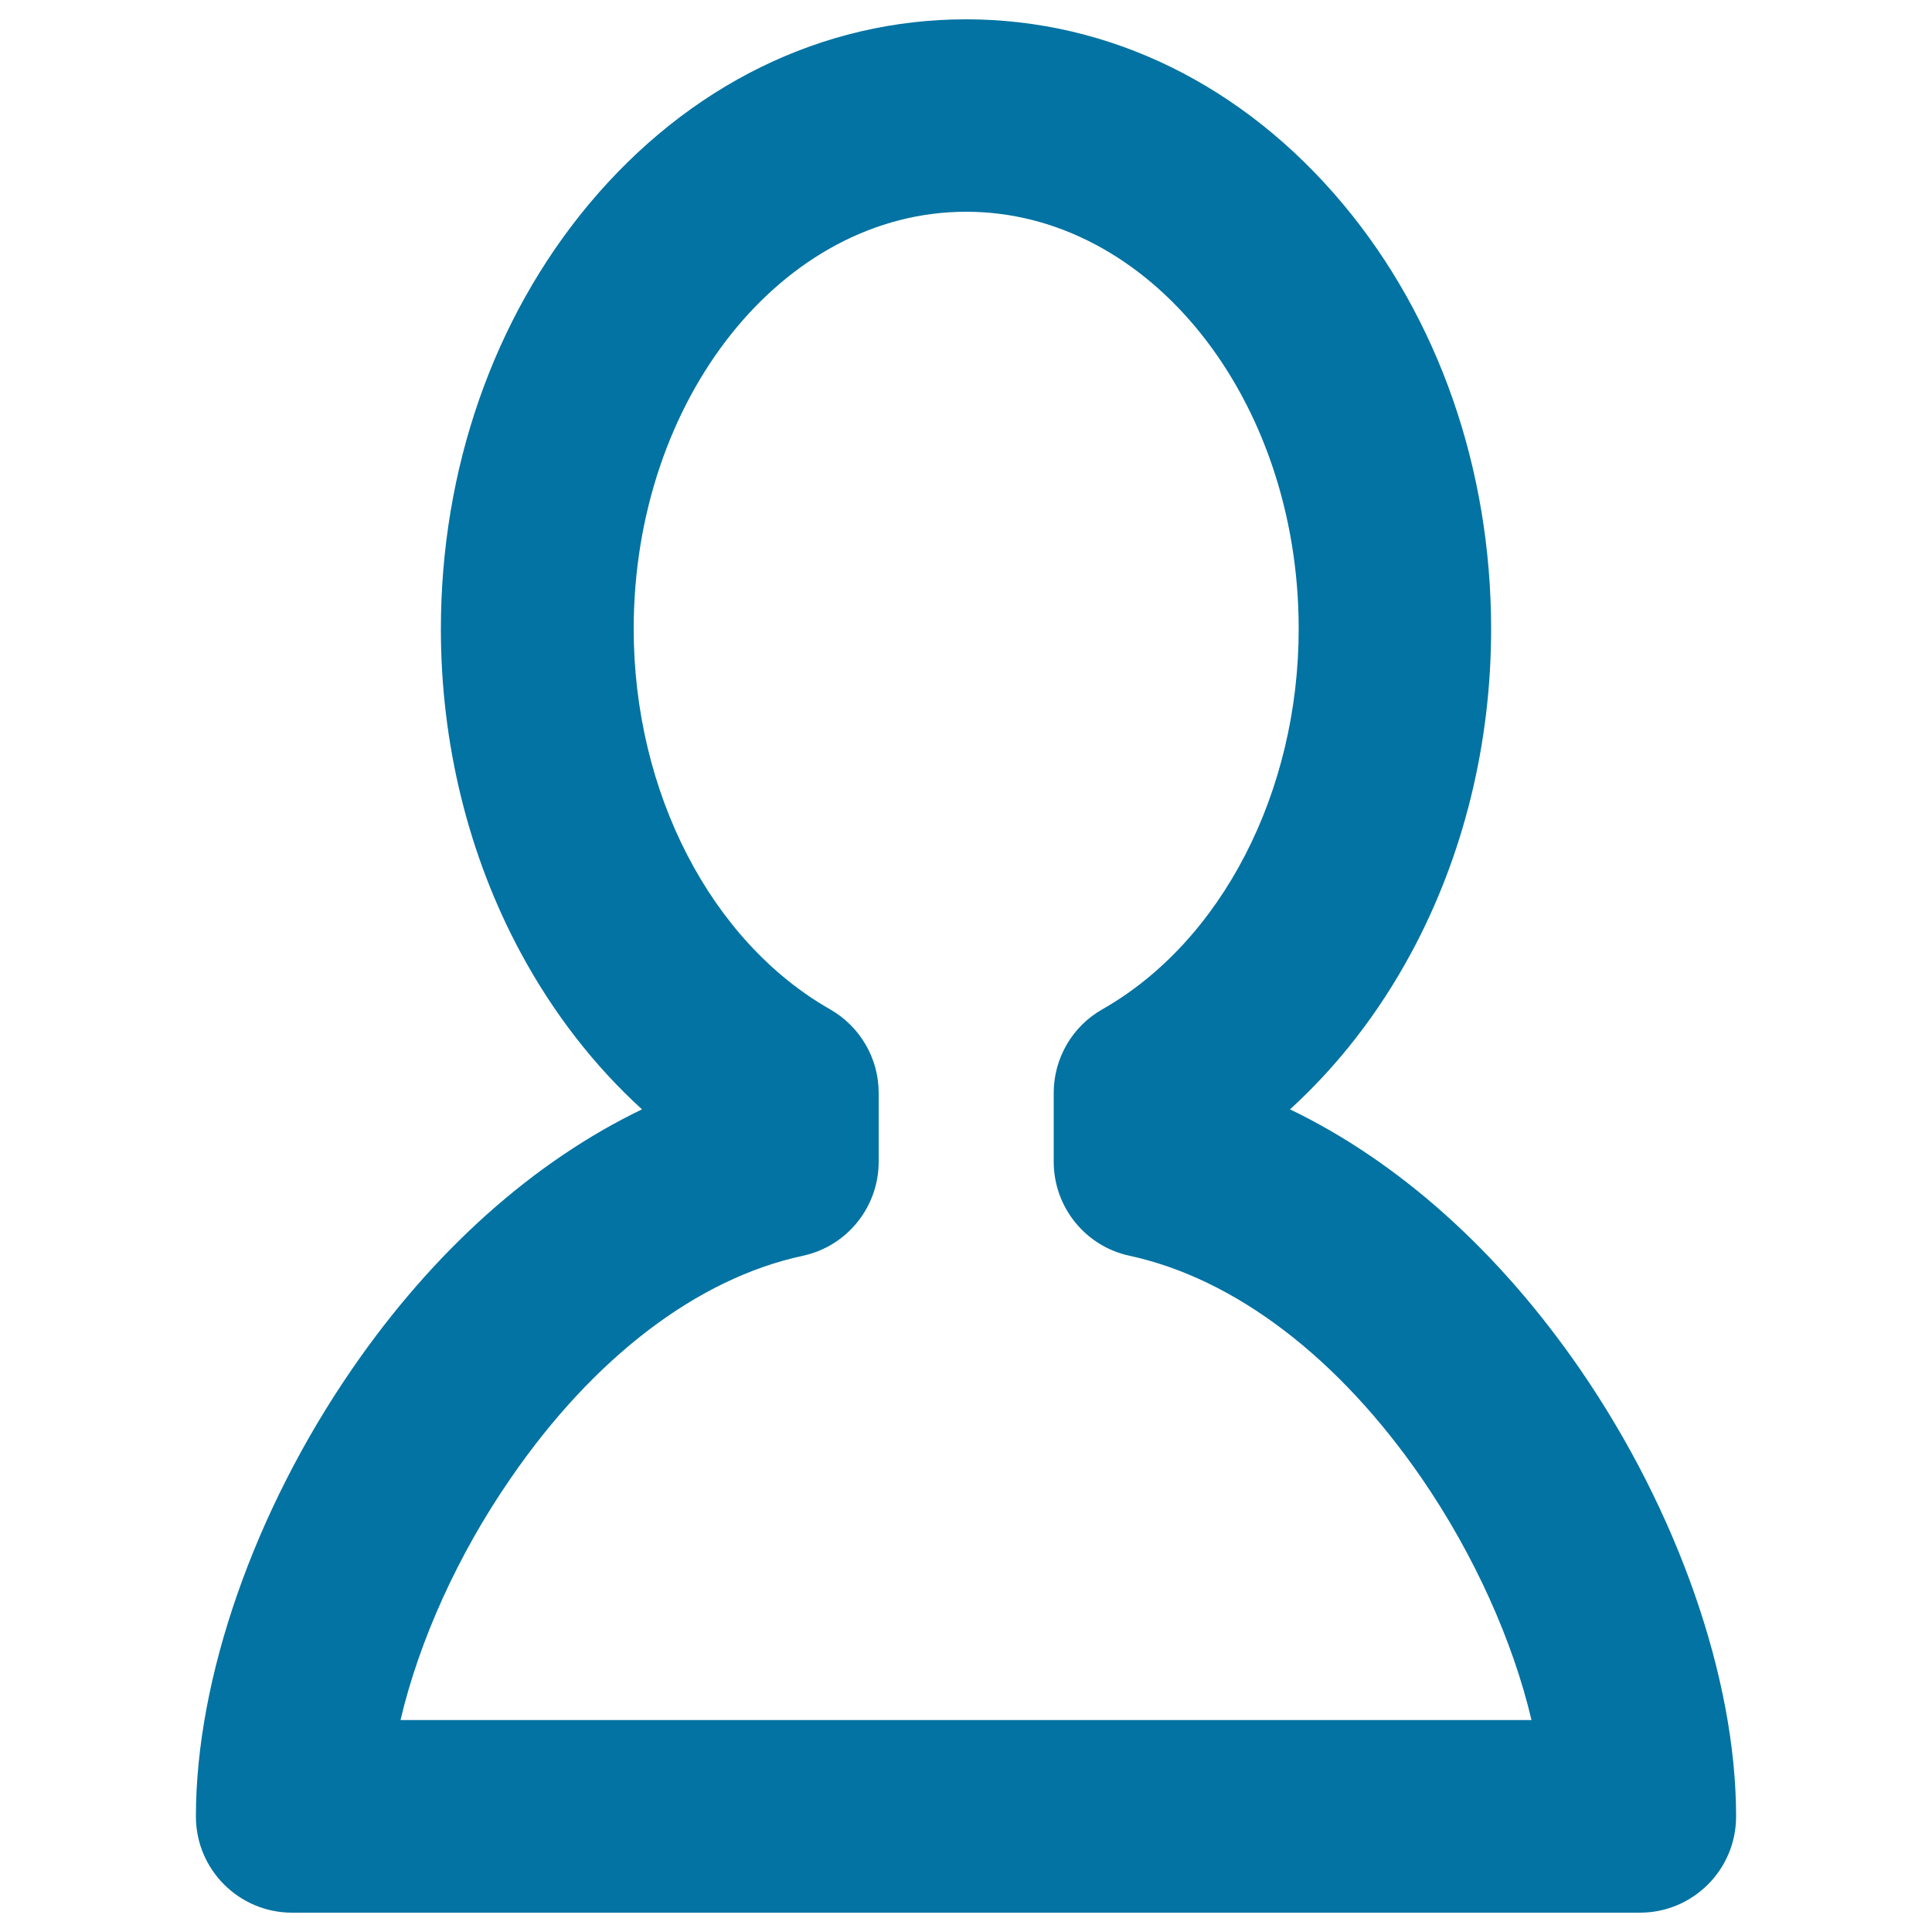
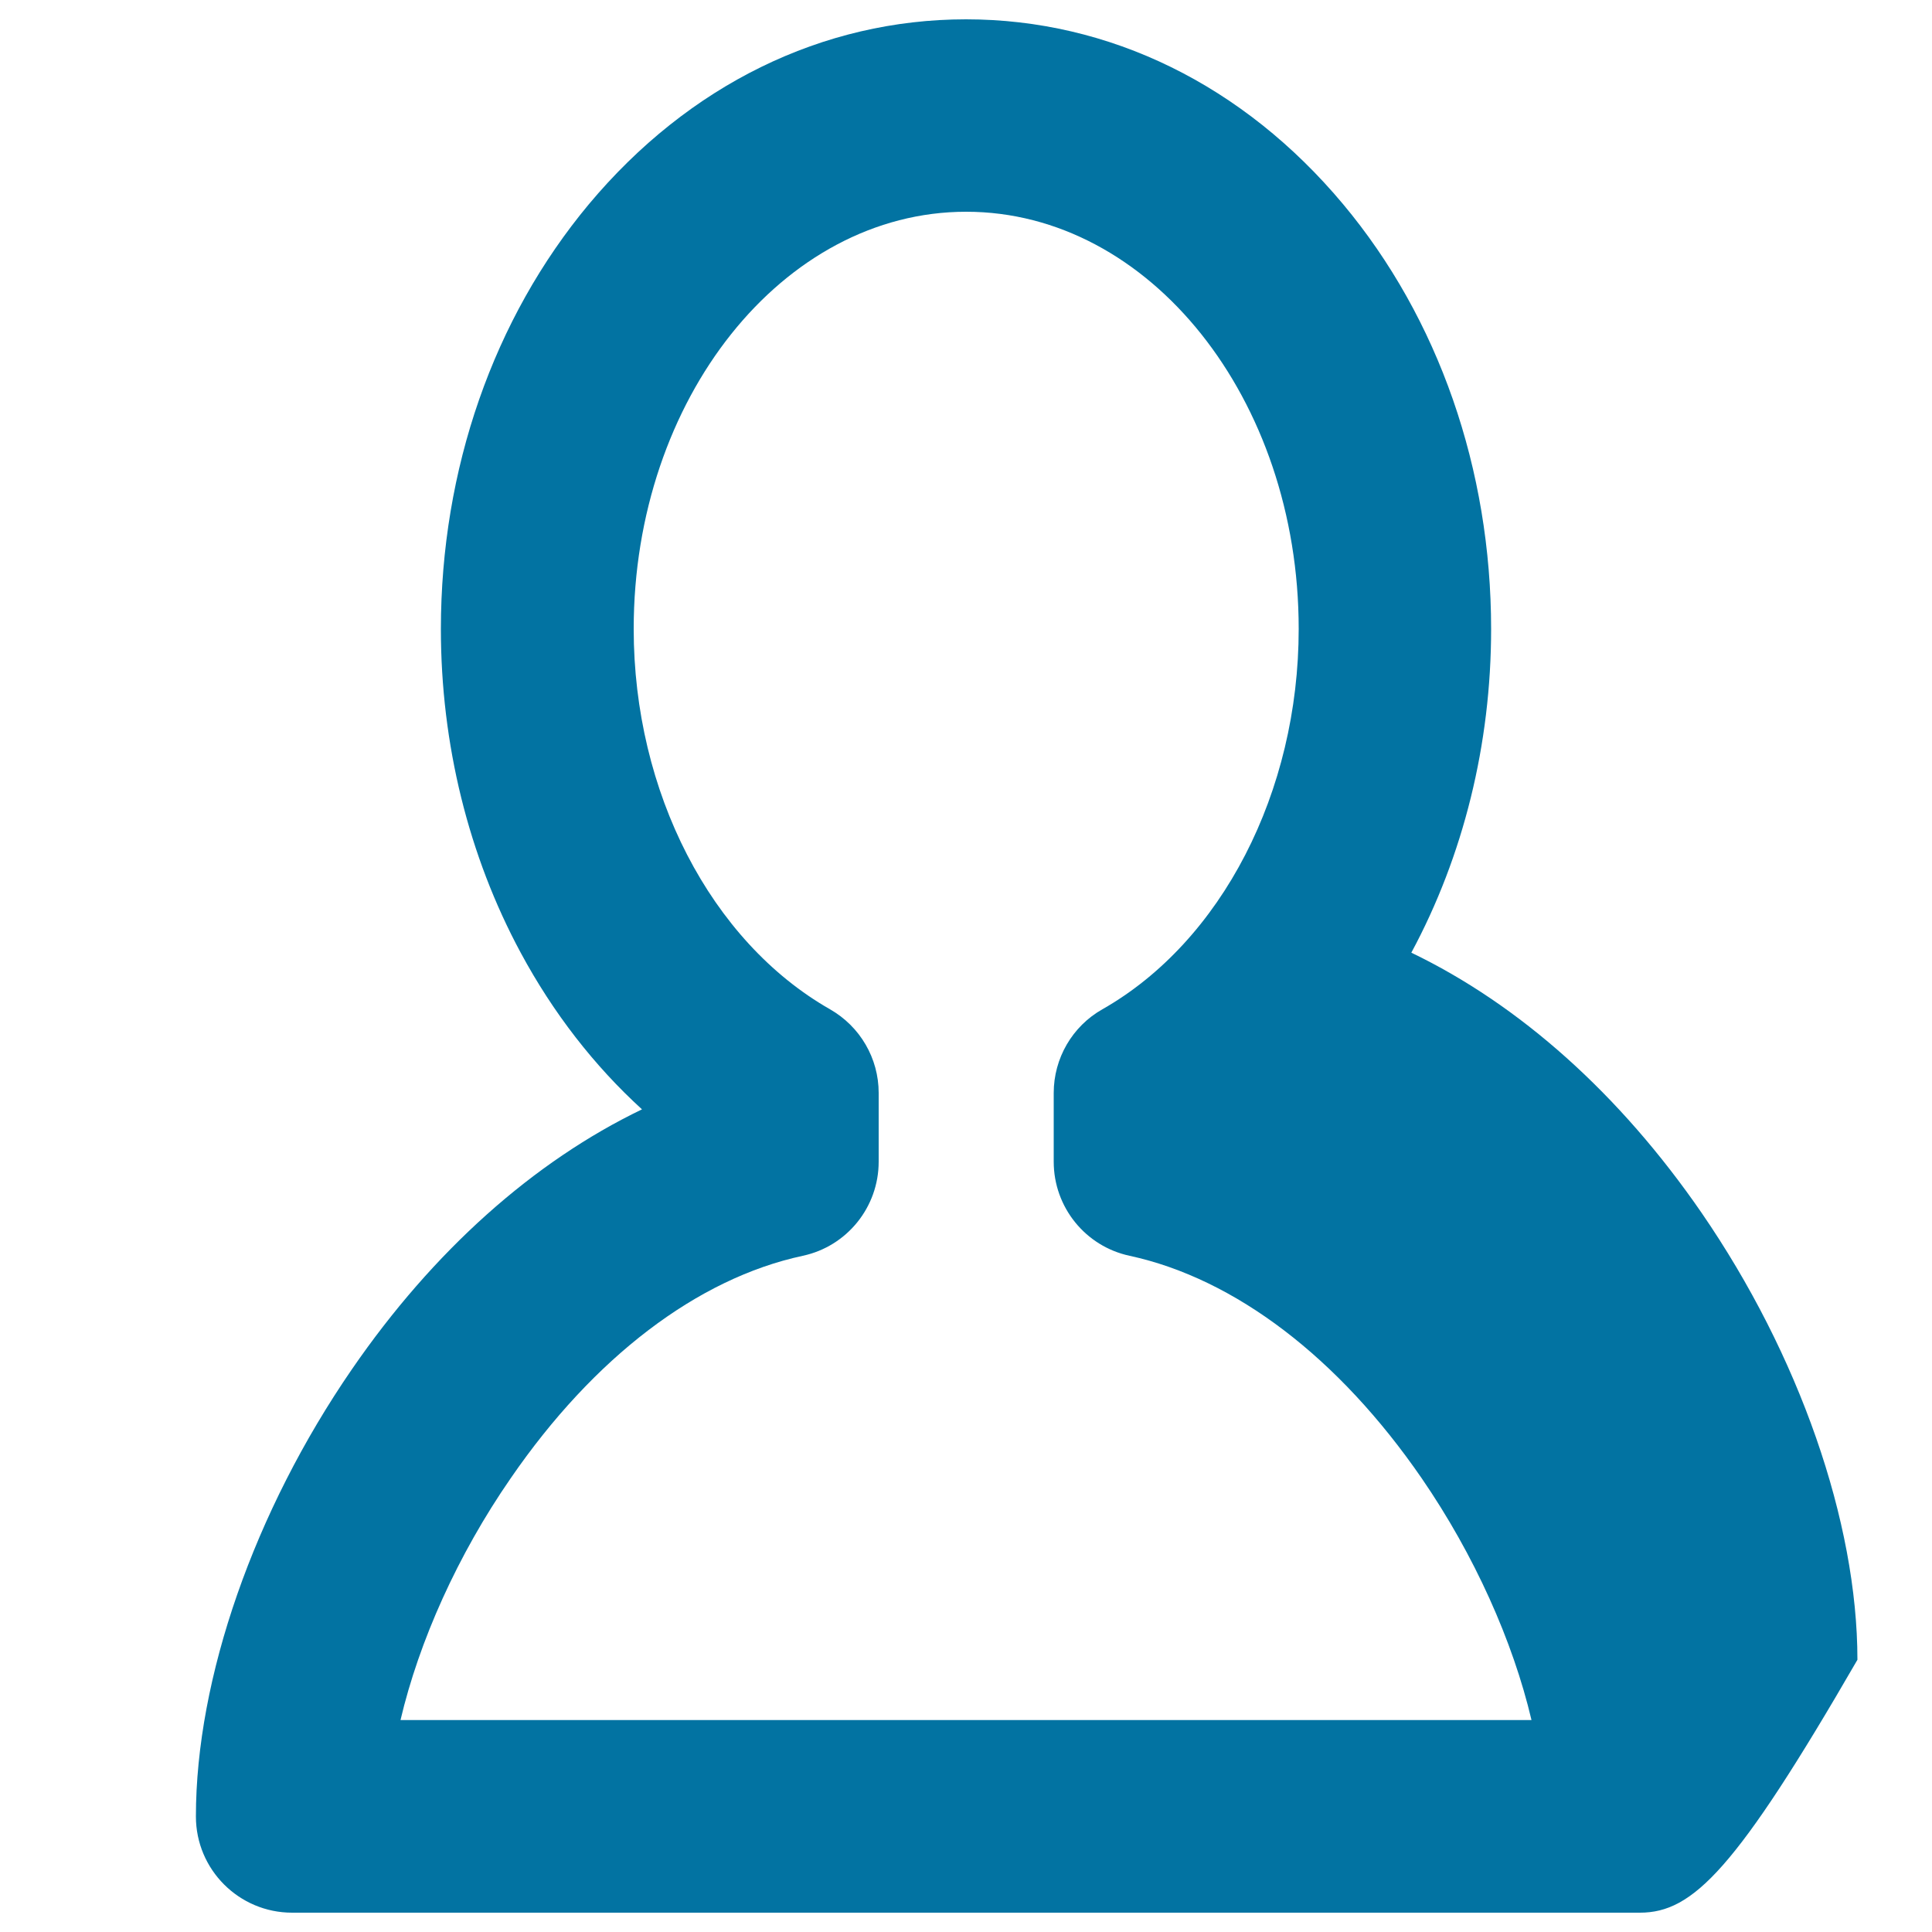
<svg xmlns="http://www.w3.org/2000/svg" viewBox="0 0 1000 1000" style="fill:#0273a2">
  <title>Profile SVG icon</title>
  <g>
-     <path d="M848.8,990H151.2c-27.5,0-49.8-22.3-49.8-49.8c0-71.5,30.2-158,80.7-231.4c42.2-61.4,94.1-107.6,150.2-134.6c-24.7-22.5-46-49.9-62.8-81.1c-27-50.1-41.3-108-41.3-167.5c0-82.6,27.2-160.7,76.6-219.9C356.4,44,425.7,10,500,10c74.3,0,143.6,34,195.2,95.7c49.4,59.1,76.6,137.2,76.6,219.9c0,59.5-14.3,117.4-41.3,167.5c-16.8,31.2-38.1,58.6-62.8,81.1c56.1,27,107.9,73.2,150.2,134.6c50.5,73.4,80.7,160,80.7,231.4C898.6,967.7,876.3,990,848.8,990z M207.3,890.3h585.4c-9.6-40.8-29.6-85.5-56.8-125.1c-43-62.5-96.7-103.4-151.2-115.2c-22.9-4.9-39.3-25.2-39.3-48.7v-35.6c0-17.9,9.6-34.5,25.2-43.3c61.7-35.1,101.6-112.4,101.6-196.9c0-119.1-77.2-215.9-172.1-215.9c-94.9,0-172.1,96.9-172.1,215.9c0,84.5,39.9,161.7,101.6,196.9c15.6,8.9,25.2,25.4,25.2,43.3v35.6c0,23.5-16.4,43.8-39.3,48.7c-54.5,11.7-108.2,52.6-151.2,115.2C236.9,804.8,216.9,849.5,207.3,890.3z" />
+     <path d="M848.8,990H151.2c-27.5,0-49.8-22.3-49.8-49.8c0-71.5,30.2-158,80.7-231.4c42.2-61.4,94.1-107.6,150.2-134.6c-24.7-22.5-46-49.9-62.8-81.1c-27-50.1-41.3-108-41.3-167.5c0-82.6,27.2-160.7,76.6-219.9C356.4,44,425.7,10,500,10c74.3,0,143.6,34,195.2,95.7c49.4,59.1,76.6,137.2,76.6,219.9c0,59.5-14.3,117.4-41.3,167.5c56.1,27,107.9,73.2,150.2,134.6c50.5,73.4,80.7,160,80.7,231.4C898.6,967.7,876.3,990,848.8,990z M207.3,890.3h585.4c-9.6-40.8-29.6-85.5-56.8-125.1c-43-62.5-96.7-103.4-151.2-115.2c-22.9-4.9-39.3-25.2-39.3-48.7v-35.6c0-17.9,9.6-34.5,25.2-43.3c61.7-35.1,101.6-112.4,101.6-196.9c0-119.1-77.2-215.9-172.1-215.9c-94.9,0-172.1,96.9-172.1,215.9c0,84.5,39.9,161.7,101.6,196.9c15.6,8.9,25.2,25.4,25.2,43.3v35.6c0,23.5-16.4,43.8-39.3,48.7c-54.5,11.7-108.2,52.6-151.2,115.2C236.9,804.8,216.9,849.5,207.3,890.3z" />
  </g>
</svg>